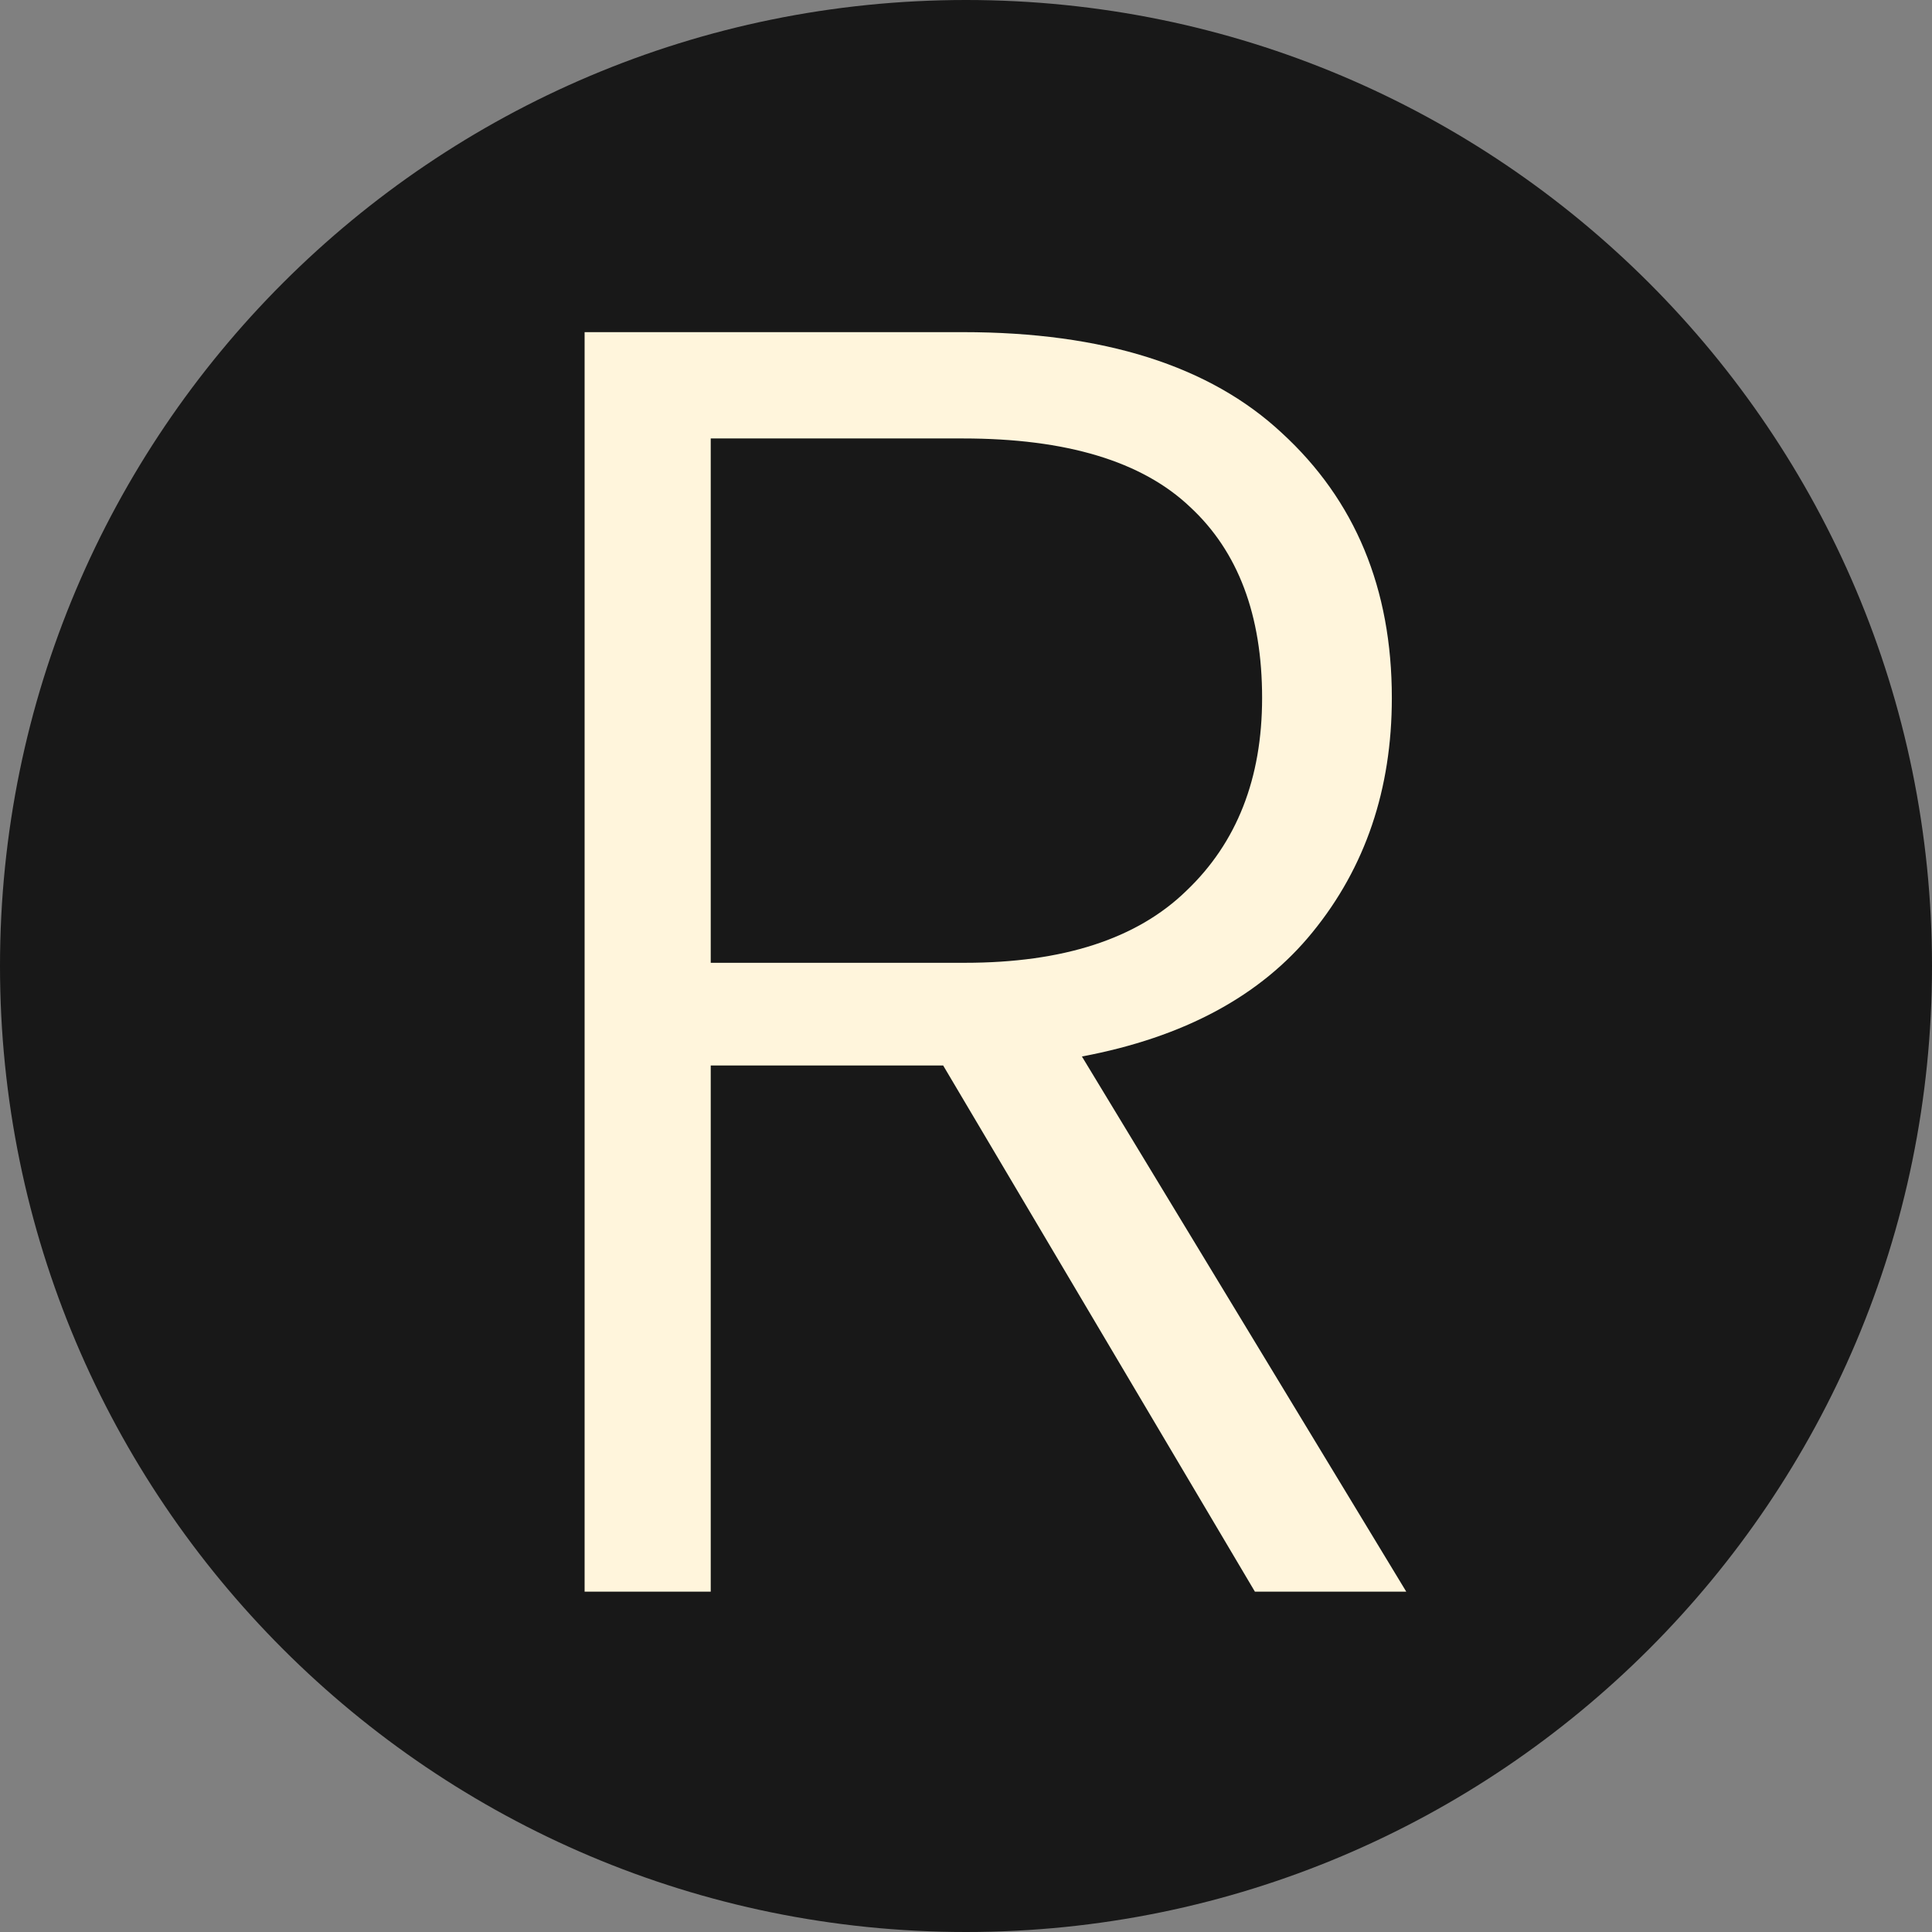
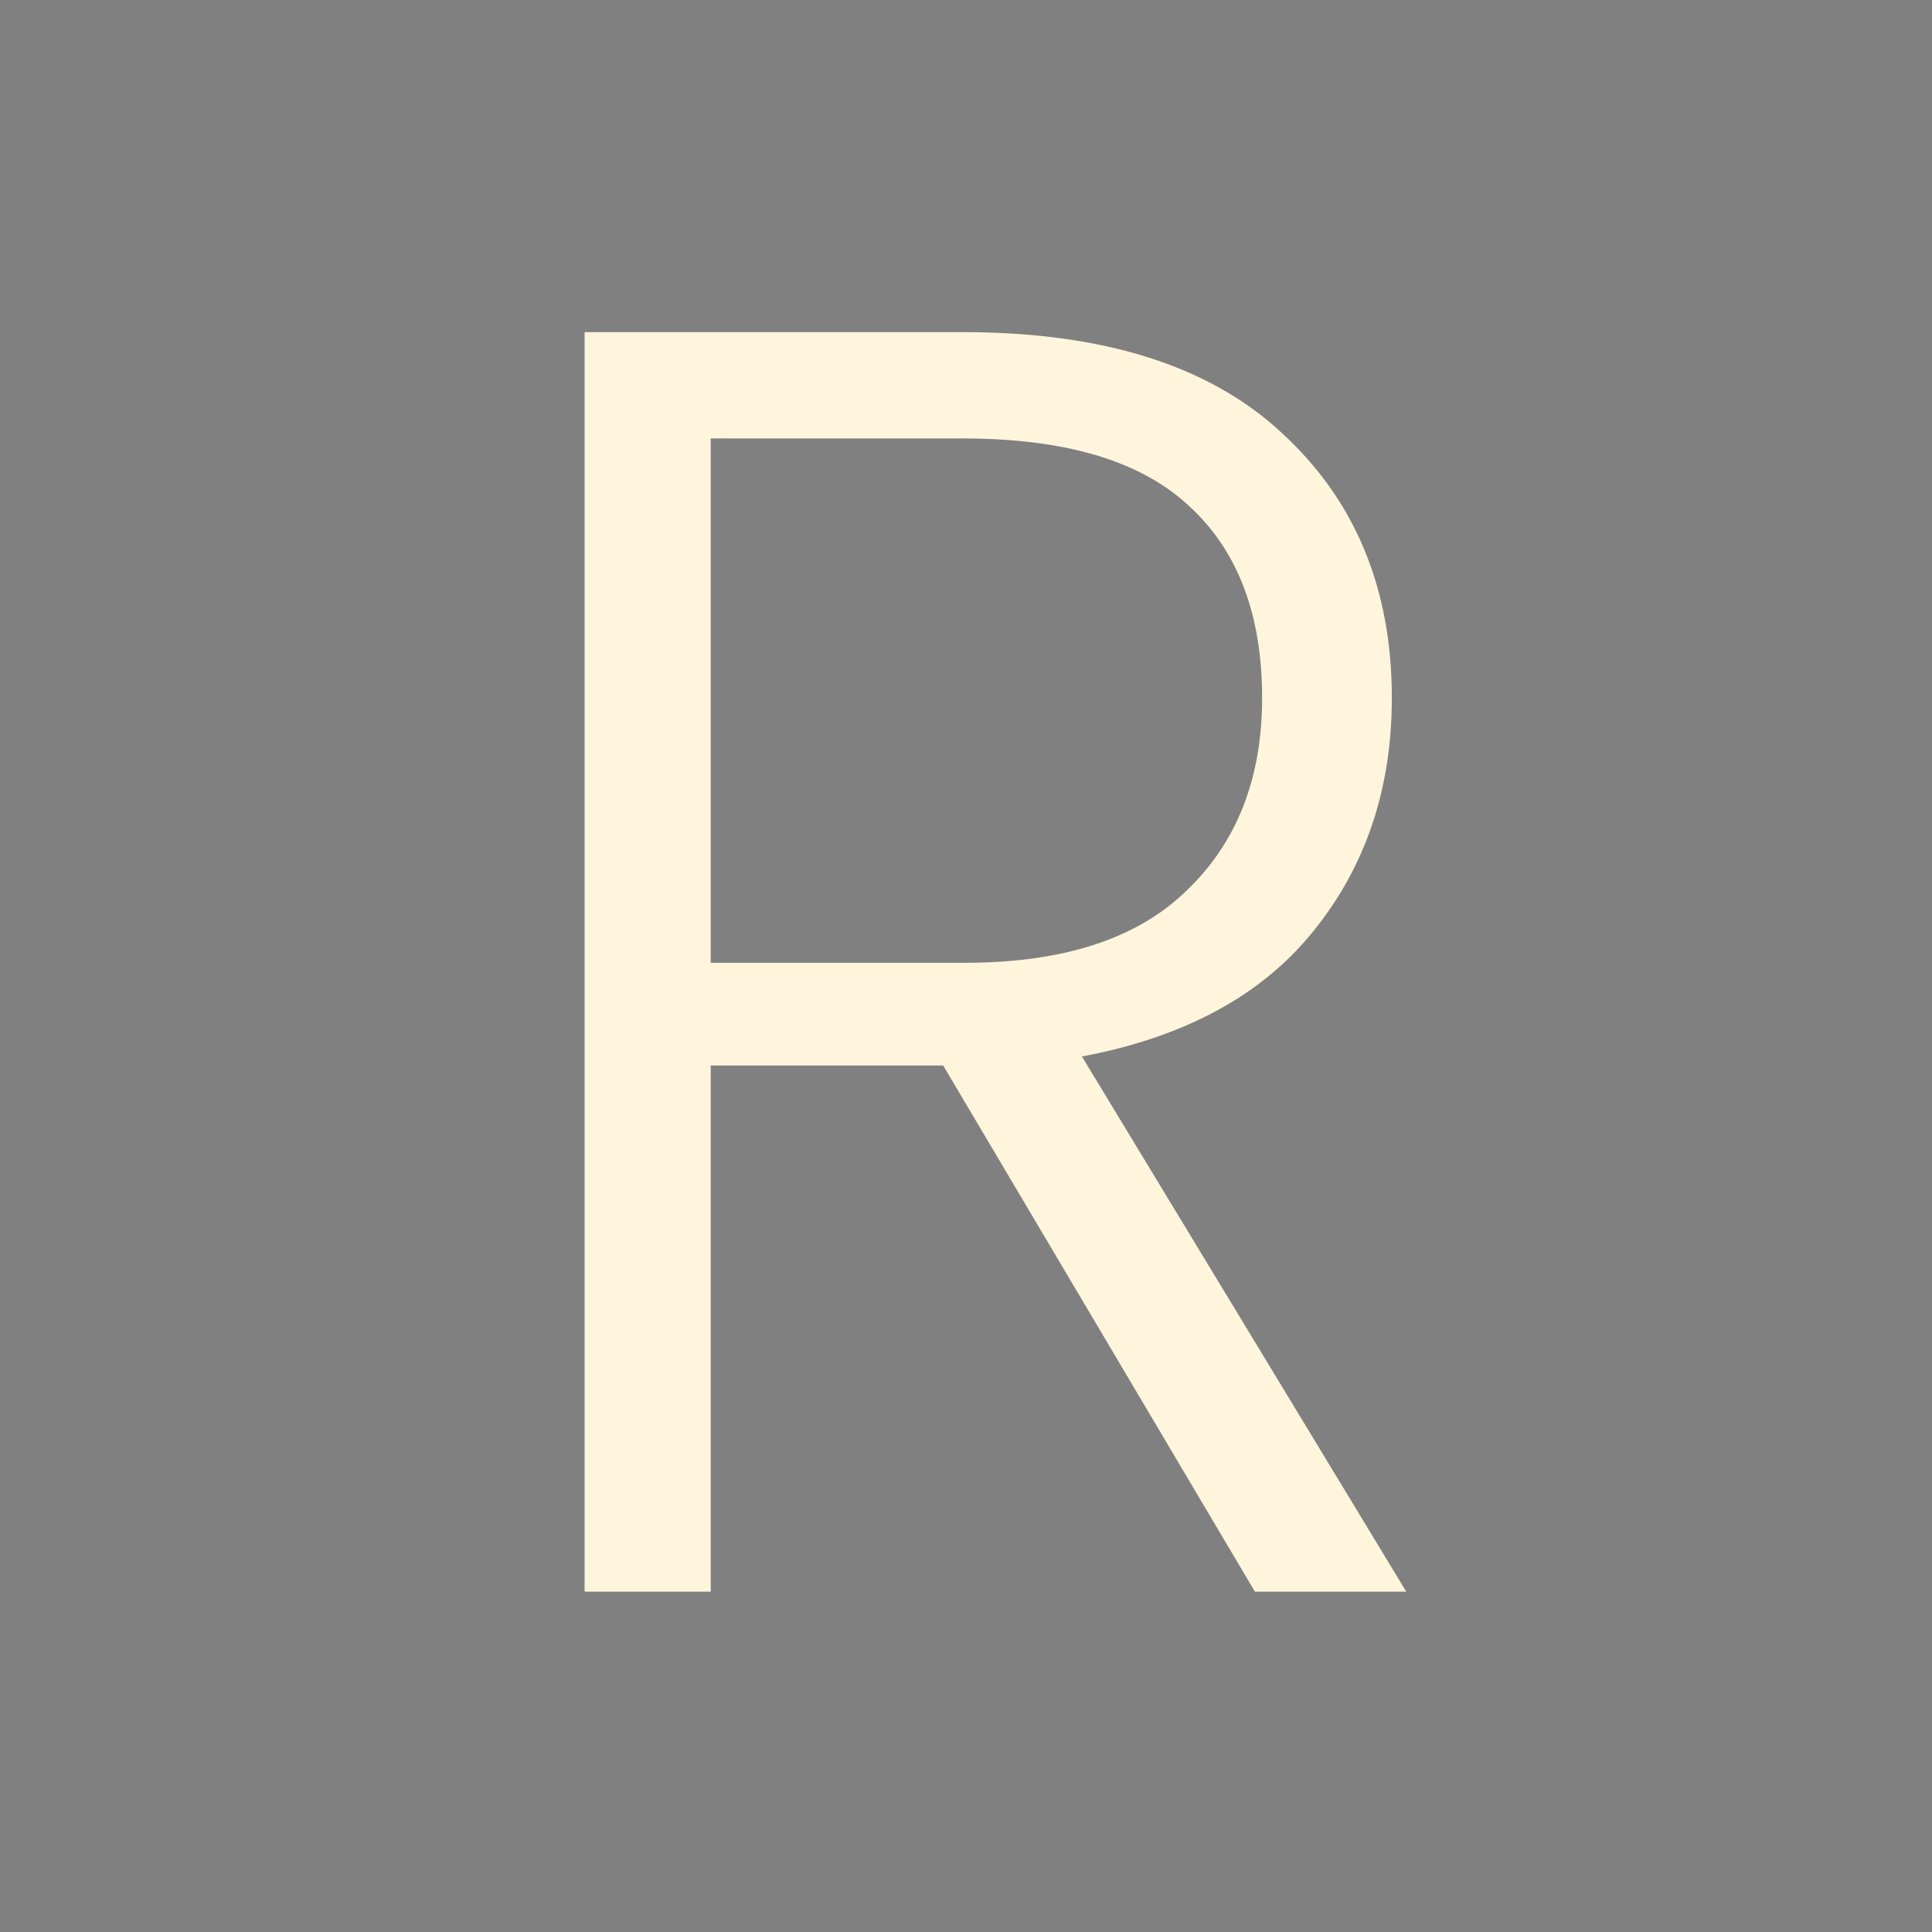
<svg xmlns="http://www.w3.org/2000/svg" width="193" height="193" viewBox="0 0 193 193" fill="none">
  <rect x="0" y="0" width="193" height="193" fill="#808080" stroke="none" />
-   <path d="M193 96.5C193 149.795 149.795 193 96.5 193C43.205 193 0 149.795 0 96.5C0 43.205 43.205 0 96.5 0C149.795 0 193 43.205 193 96.5Z" fill="#181818" />
  <path d="M125.36 159L94.22 106.44H71V159H58.4V33.18H96.2C110.24 33.18 120.86 36.54 128.06 43.26C135.38 49.98 139.04 58.8 139.04 69.72C139.04 78.84 136.4 86.64 131.12 93.12C125.96 99.48 118.28 103.62 108.08 105.54L140.48 159H125.36ZM71 96.18H96.38C106.22 96.18 113.6 93.78 118.52 88.98C123.56 84.18 126.08 77.76 126.08 69.72C126.08 61.44 123.68 55.08 118.88 50.64C114.08 46.08 106.52 43.8 96.2 43.8H71V96.18Z" fill="#FFF5DC" />
</svg>